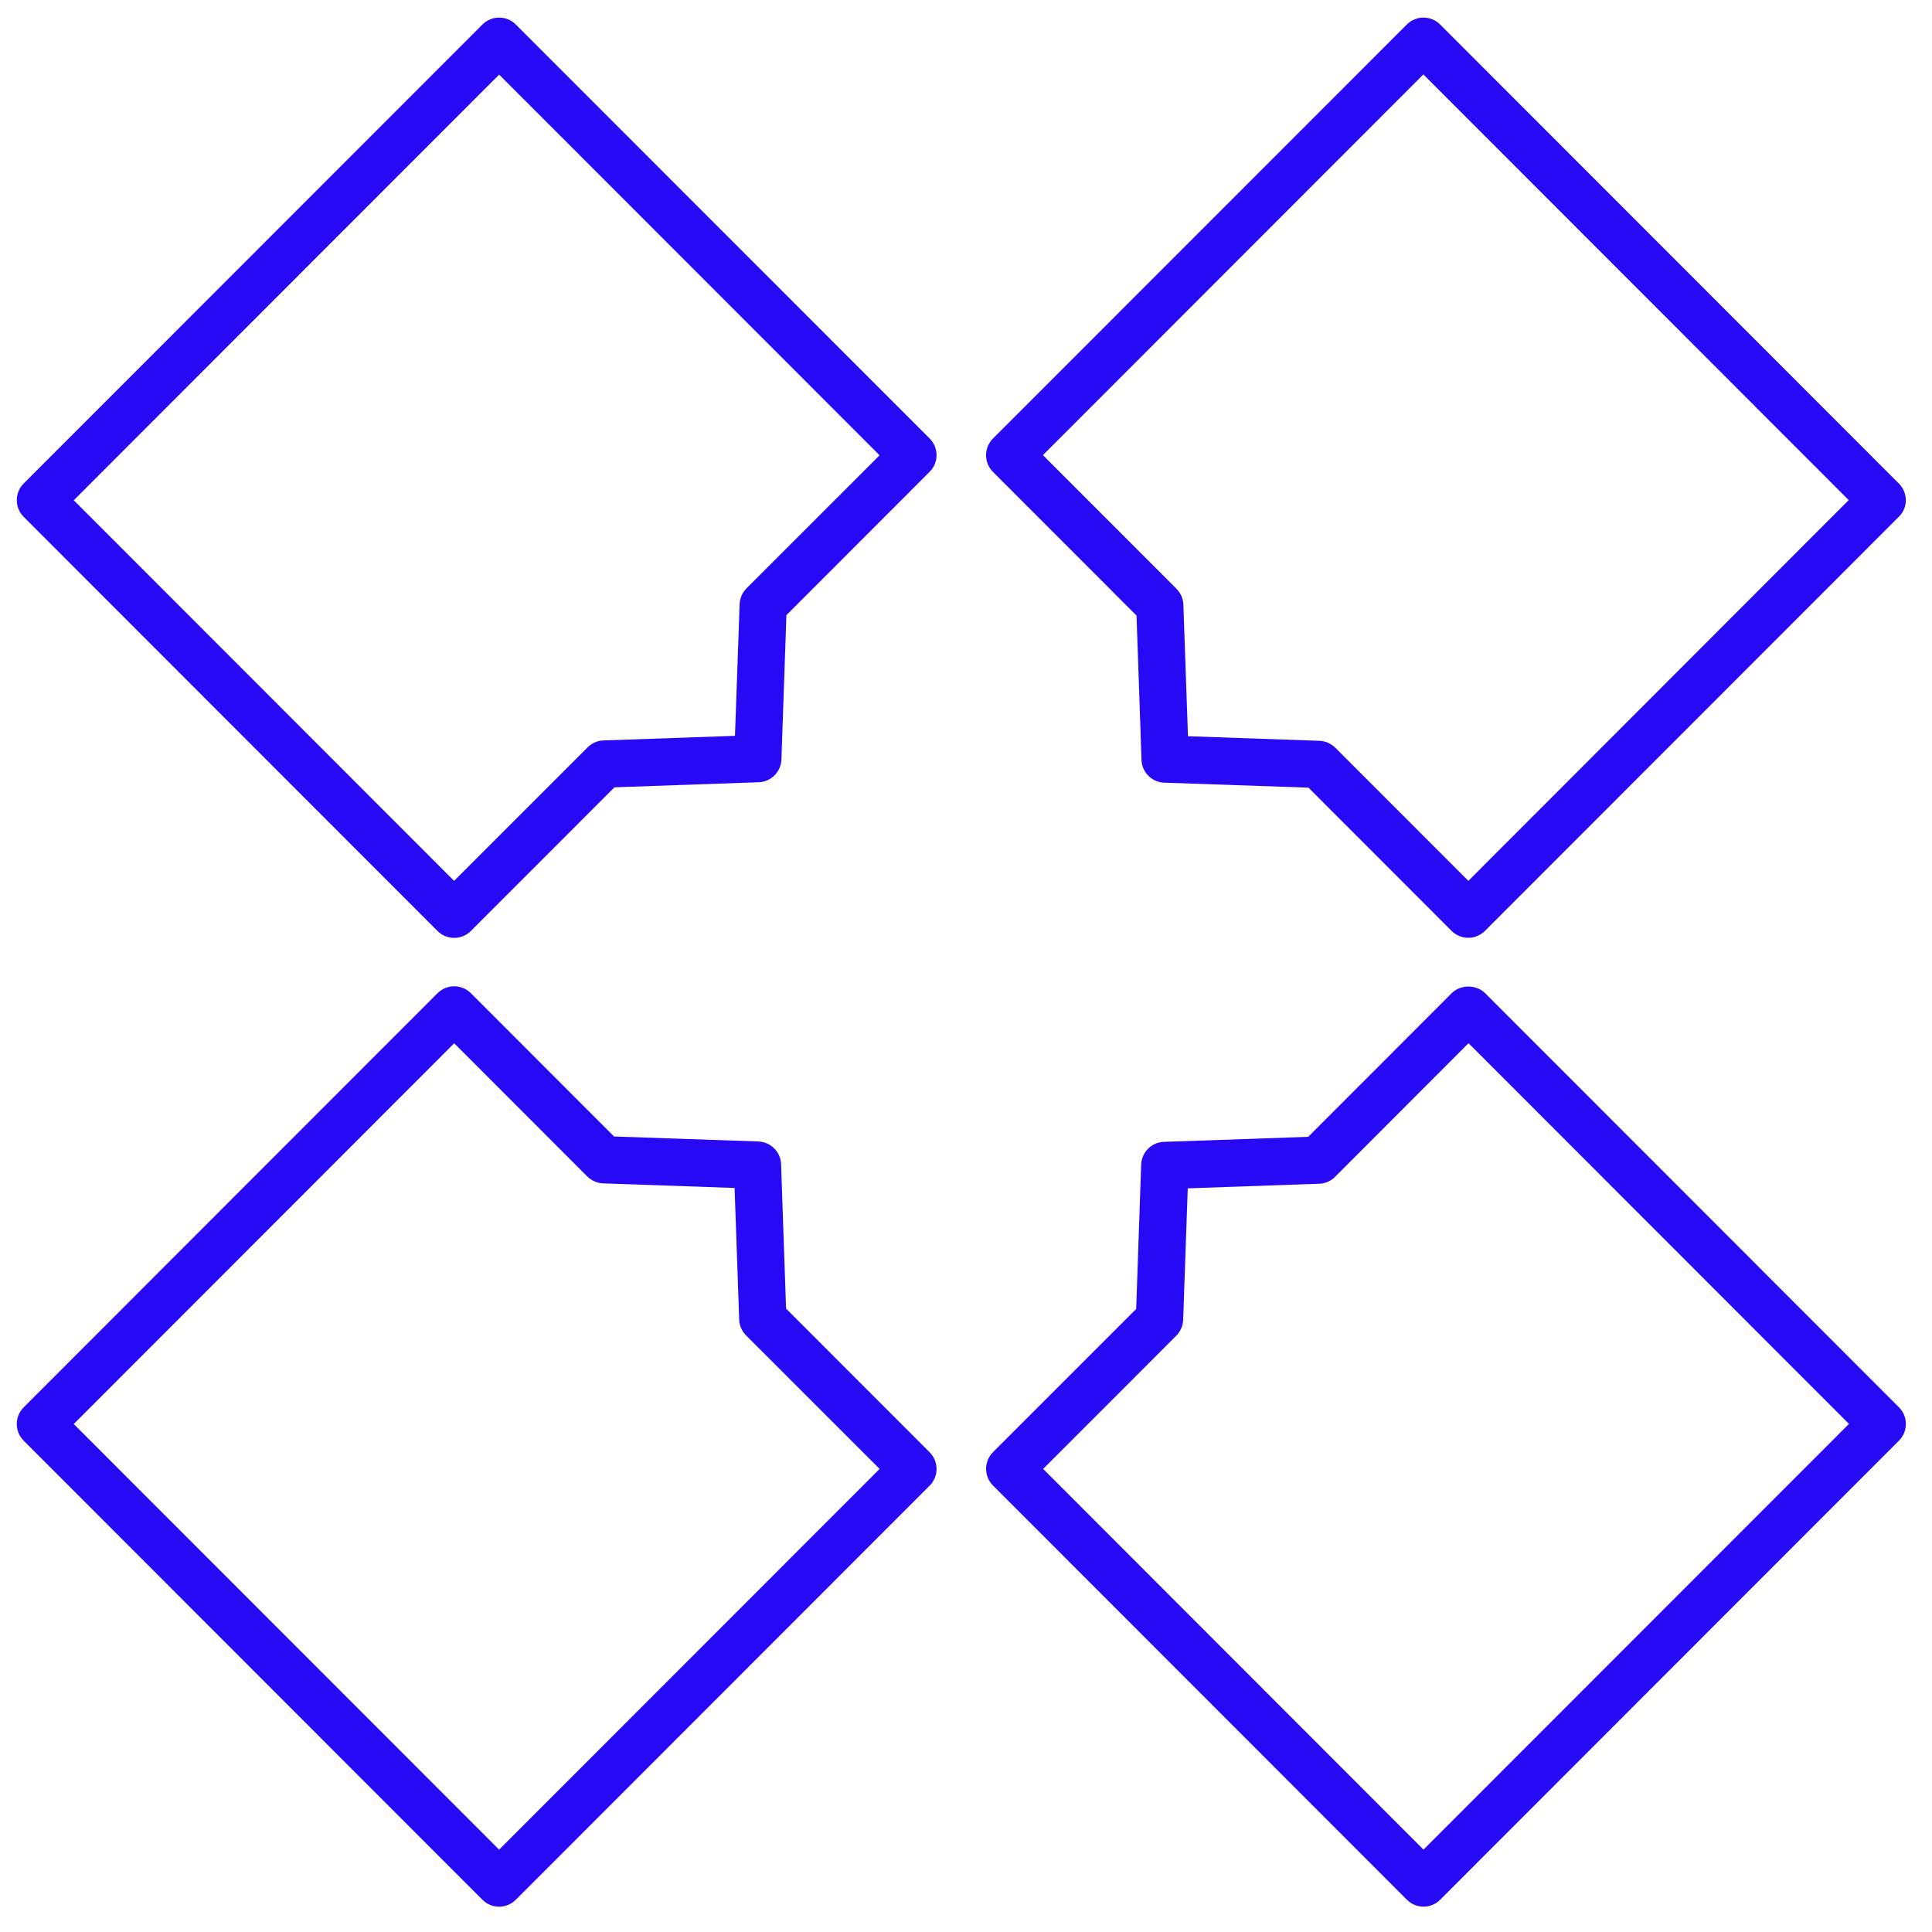
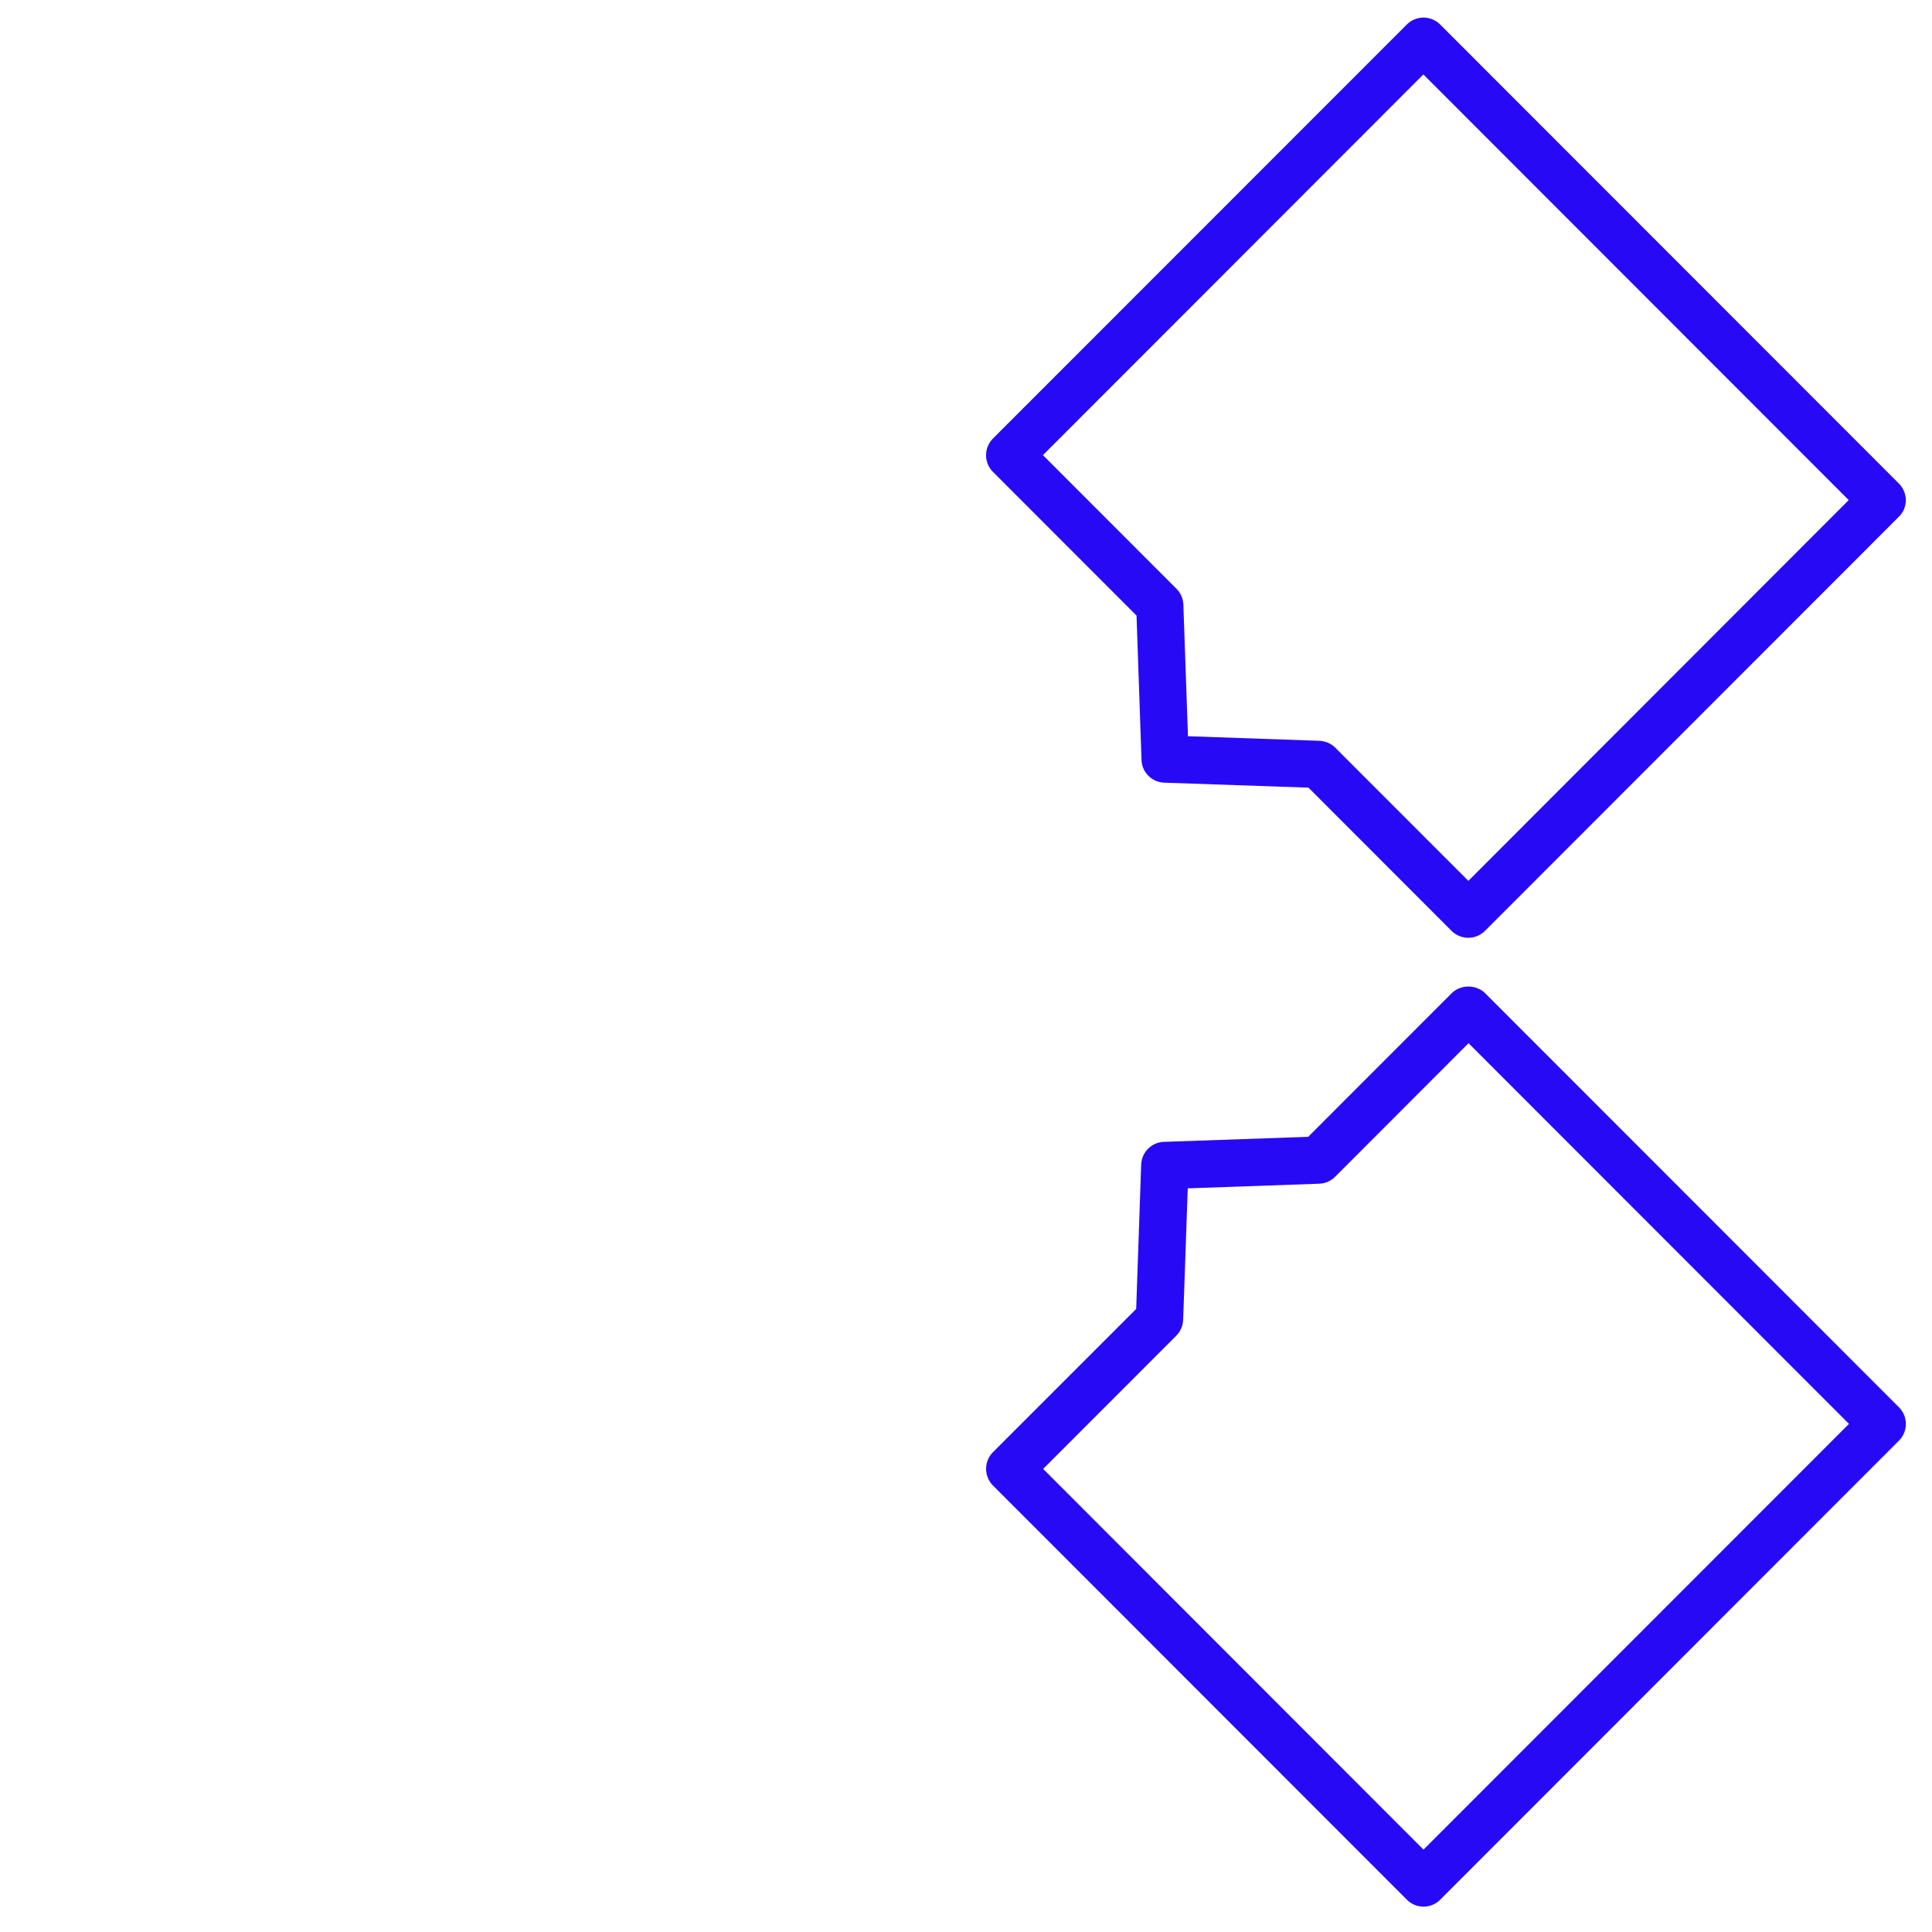
<svg xmlns="http://www.w3.org/2000/svg" width="45" height="45" viewBox="0 0 45 45" fill="none">
-   <path d="M12.014 0.571C11.799 0.356 11.451 0.356 11.237 0.571L0.552 11.261C0.449 11.364 0.391 11.504 0.391 11.65C0.391 11.796 0.449 11.936 0.552 12.039L10.19 21.684C10.298 21.792 10.44 21.845 10.579 21.845C10.719 21.845 10.86 21.792 10.968 21.684L14.312 18.338L17.671 18.22C17.959 18.211 18.19 17.979 18.201 17.689L18.317 14.328L21.652 10.99C21.756 10.887 21.814 10.747 21.814 10.601C21.814 10.455 21.756 10.316 21.652 10.212L12.014 0.571ZM17.387 13.704C17.289 13.803 17.233 13.934 17.227 14.074L17.119 17.139L14.056 17.246C13.917 17.25 13.786 17.309 13.687 17.407L10.577 20.517L1.718 11.652L11.626 1.738L20.487 10.605L17.387 13.704Z" fill="#2809F6" />
  <path d="M33.544 0.571C33.329 0.356 32.981 0.356 32.767 0.571L23.128 10.214C23.025 10.317 22.967 10.457 22.967 10.603C22.967 10.749 23.025 10.889 23.128 10.992L26.472 14.338L26.588 17.7C26.596 17.988 26.828 18.22 27.118 18.23L30.477 18.346L33.81 21.682C33.918 21.789 34.059 21.843 34.199 21.843C34.339 21.843 34.48 21.789 34.588 21.682L44.227 12.037C44.332 11.936 44.39 11.798 44.39 11.652C44.39 11.506 44.332 11.366 44.229 11.263L33.544 0.571ZM34.201 20.517L31.102 17.416C31.003 17.317 30.872 17.261 30.733 17.255L27.67 17.148L27.563 14.083C27.558 13.943 27.5 13.812 27.402 13.713L24.292 10.601L33.153 1.734L43.06 11.648L34.201 20.517Z" fill="#2809F6" />
  <path d="M34.591 23.133C34.385 22.927 34.02 22.927 33.813 23.133L30.47 26.479L27.111 26.596C26.823 26.604 26.591 26.836 26.58 27.126L26.464 30.488L23.129 33.823C23.026 33.926 22.968 34.066 22.968 34.212C22.968 34.358 23.026 34.498 23.129 34.601L32.767 44.246C32.875 44.356 33.017 44.409 33.156 44.409C33.298 44.409 33.438 44.356 33.545 44.248L44.23 33.556C44.445 33.341 44.445 32.993 44.23 32.778L34.591 23.133ZM33.156 43.081L24.297 34.214L27.396 31.113C27.495 31.014 27.551 30.883 27.558 30.744L27.665 27.679L30.727 27.571C30.867 27.567 30.998 27.509 31.097 27.41L34.205 24.298L43.066 33.165L33.156 43.081Z" fill="#2809F6" />
-   <path d="M18.309 30.48L18.193 27.118C18.184 26.83 17.952 26.598 17.662 26.587L14.303 26.471L10.968 23.134C10.753 22.919 10.405 22.919 10.19 23.134L0.552 32.779C0.337 32.994 0.337 33.342 0.552 33.557L11.237 44.249C11.344 44.356 11.484 44.41 11.625 44.41C11.767 44.41 11.907 44.356 12.014 44.249L21.653 34.604C21.756 34.501 21.814 34.361 21.814 34.215C21.814 34.069 21.756 33.929 21.653 33.826L18.309 30.48ZM11.625 43.082L1.718 33.168L10.579 24.3L13.678 27.402C13.777 27.5 13.908 27.556 14.047 27.563L17.11 27.67L17.217 30.735C17.222 30.875 17.28 31.006 17.378 31.105L20.488 34.214L11.625 43.082Z" fill="#2809F6" />
</svg>